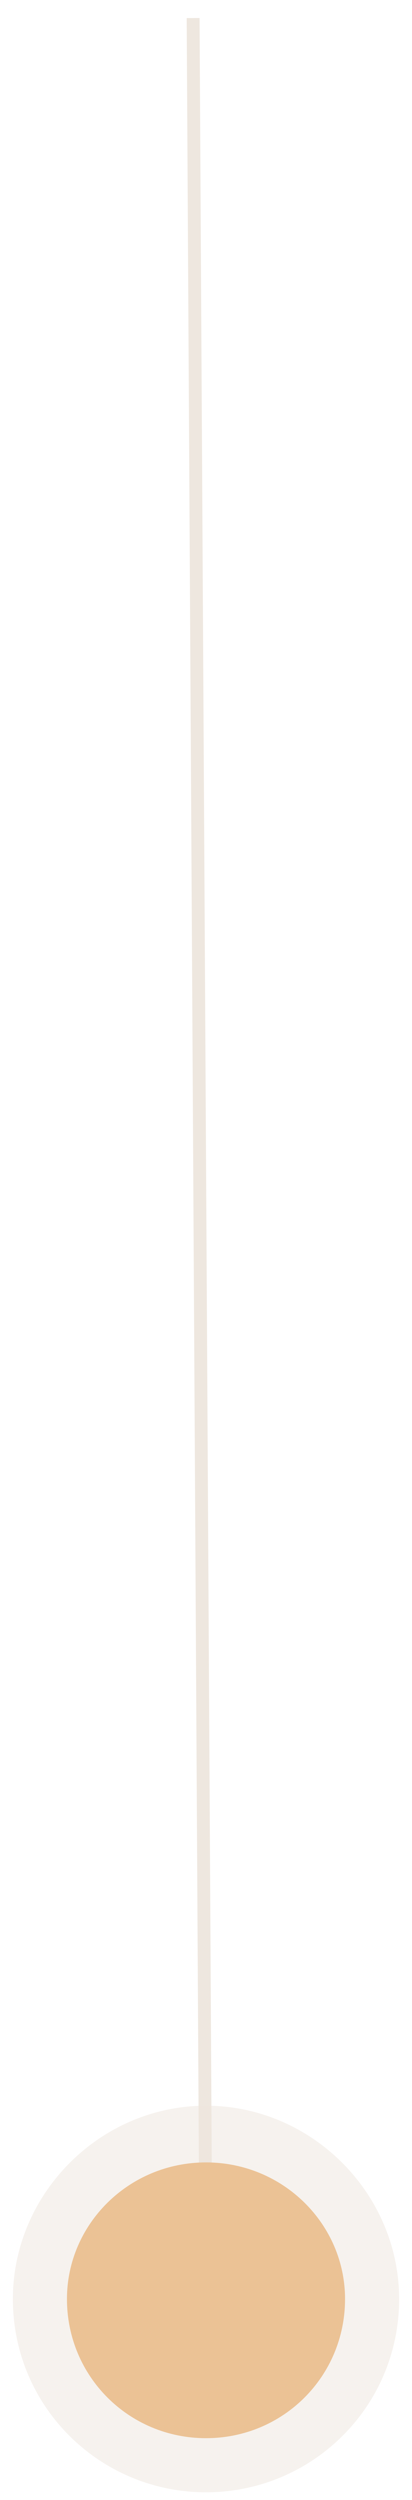
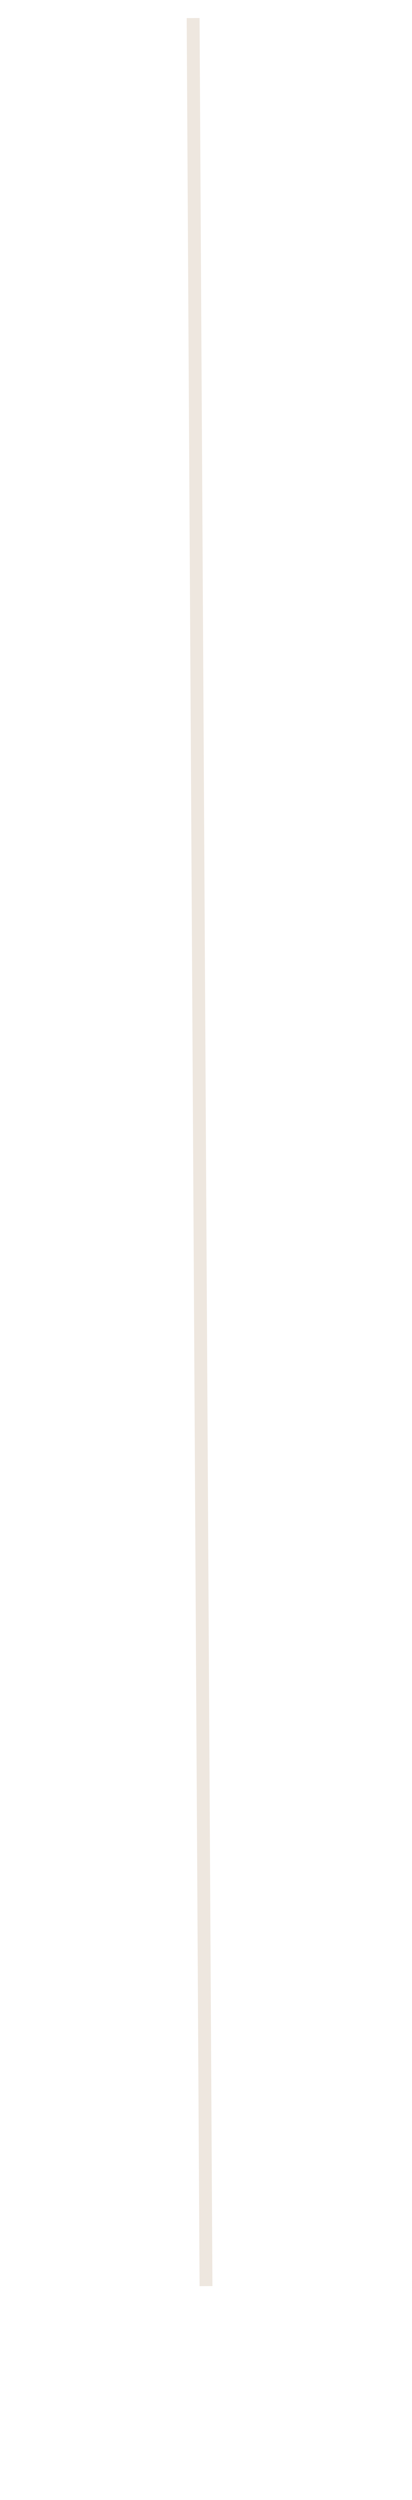
<svg xmlns="http://www.w3.org/2000/svg" viewBox="0 0 16 97" width="16" height="97">
  <style>.a{fill:none;stroke:#eee7df;stroke-width:.5}.b{opacity:.5;fill:#eee7df}.c{fill:#ebc295}</style>
  <path fill-rule="evenodd" class="a" d="m7.5 0.7l0.5 88" />
-   <path class="b" d="m8 96.7c-4.1 0-7.5-3.3-7.5-7.5 0-4.1 3.4-7.5 7.5-7.5 4.1 0 7.5 3.4 7.5 7.5 0 4.2-3.4 7.5-7.5 7.5z" />
-   <path class="c" d="m8 94.6c-3 0-5.4-2.4-5.4-5.4 0-2.9 2.4-5.3 5.4-5.3 3 0 5.4 2.4 5.4 5.3 0 3-2.4 5.4-5.4 5.4z" />
</svg>